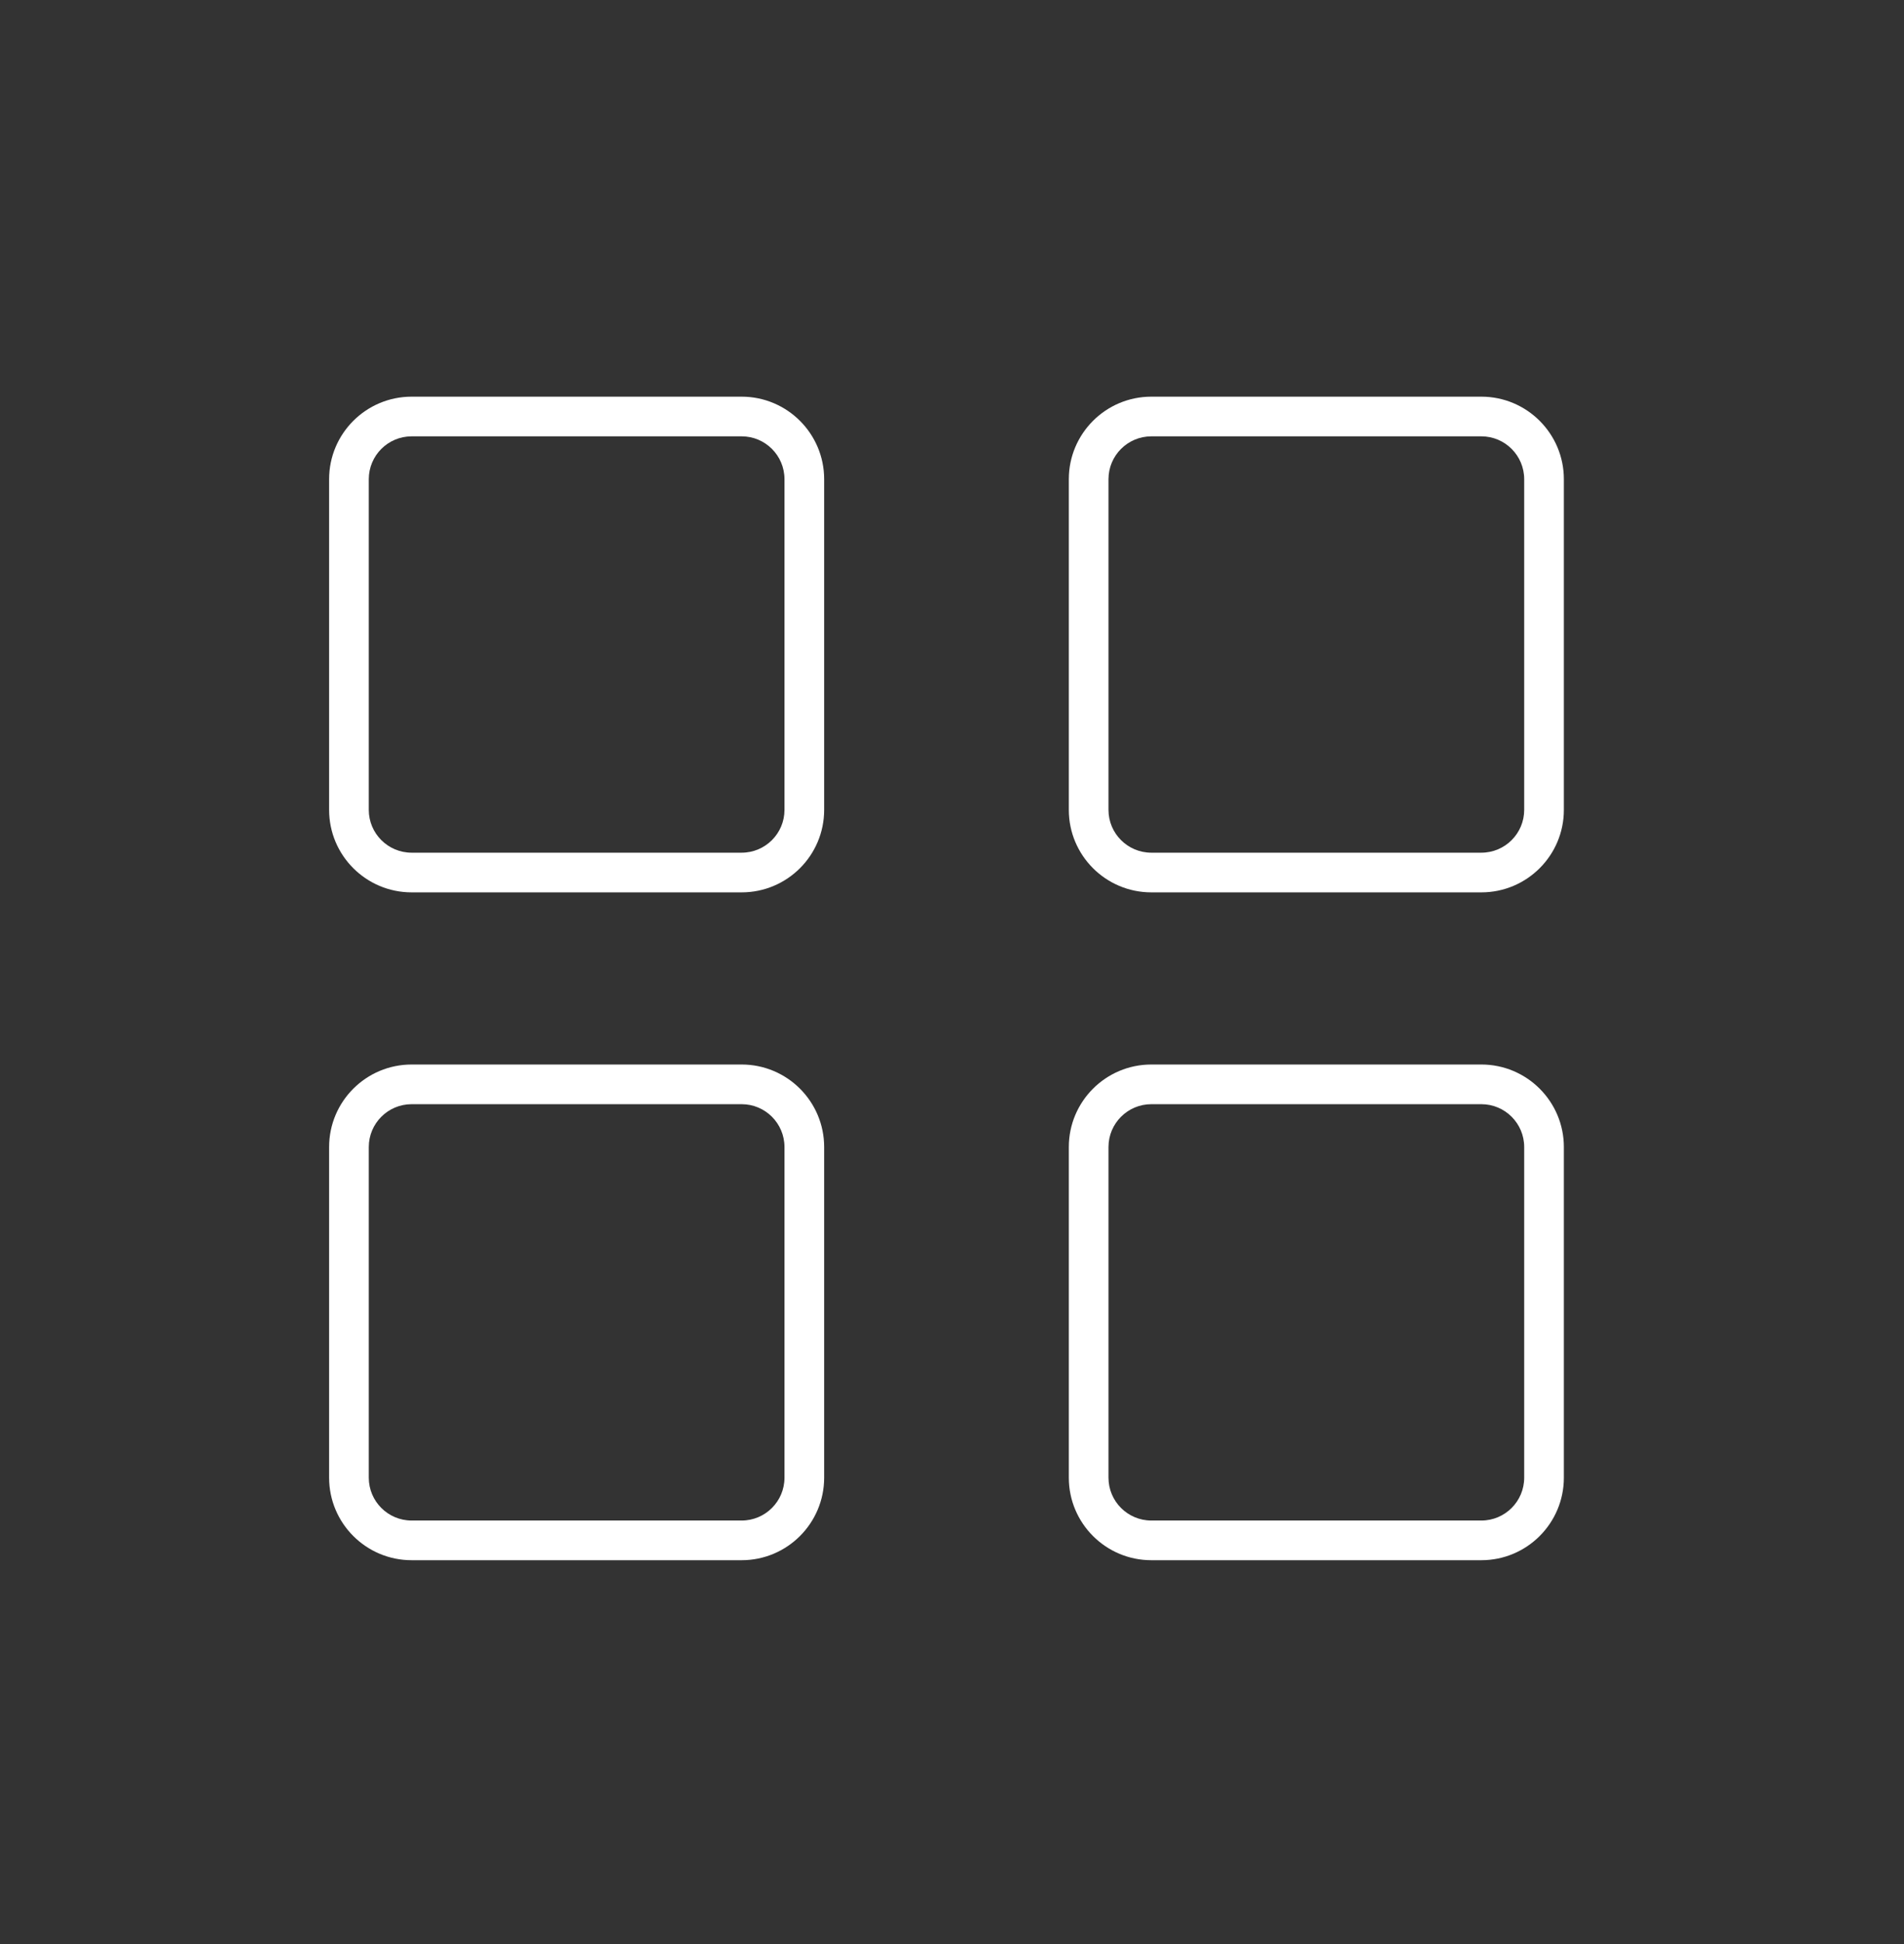
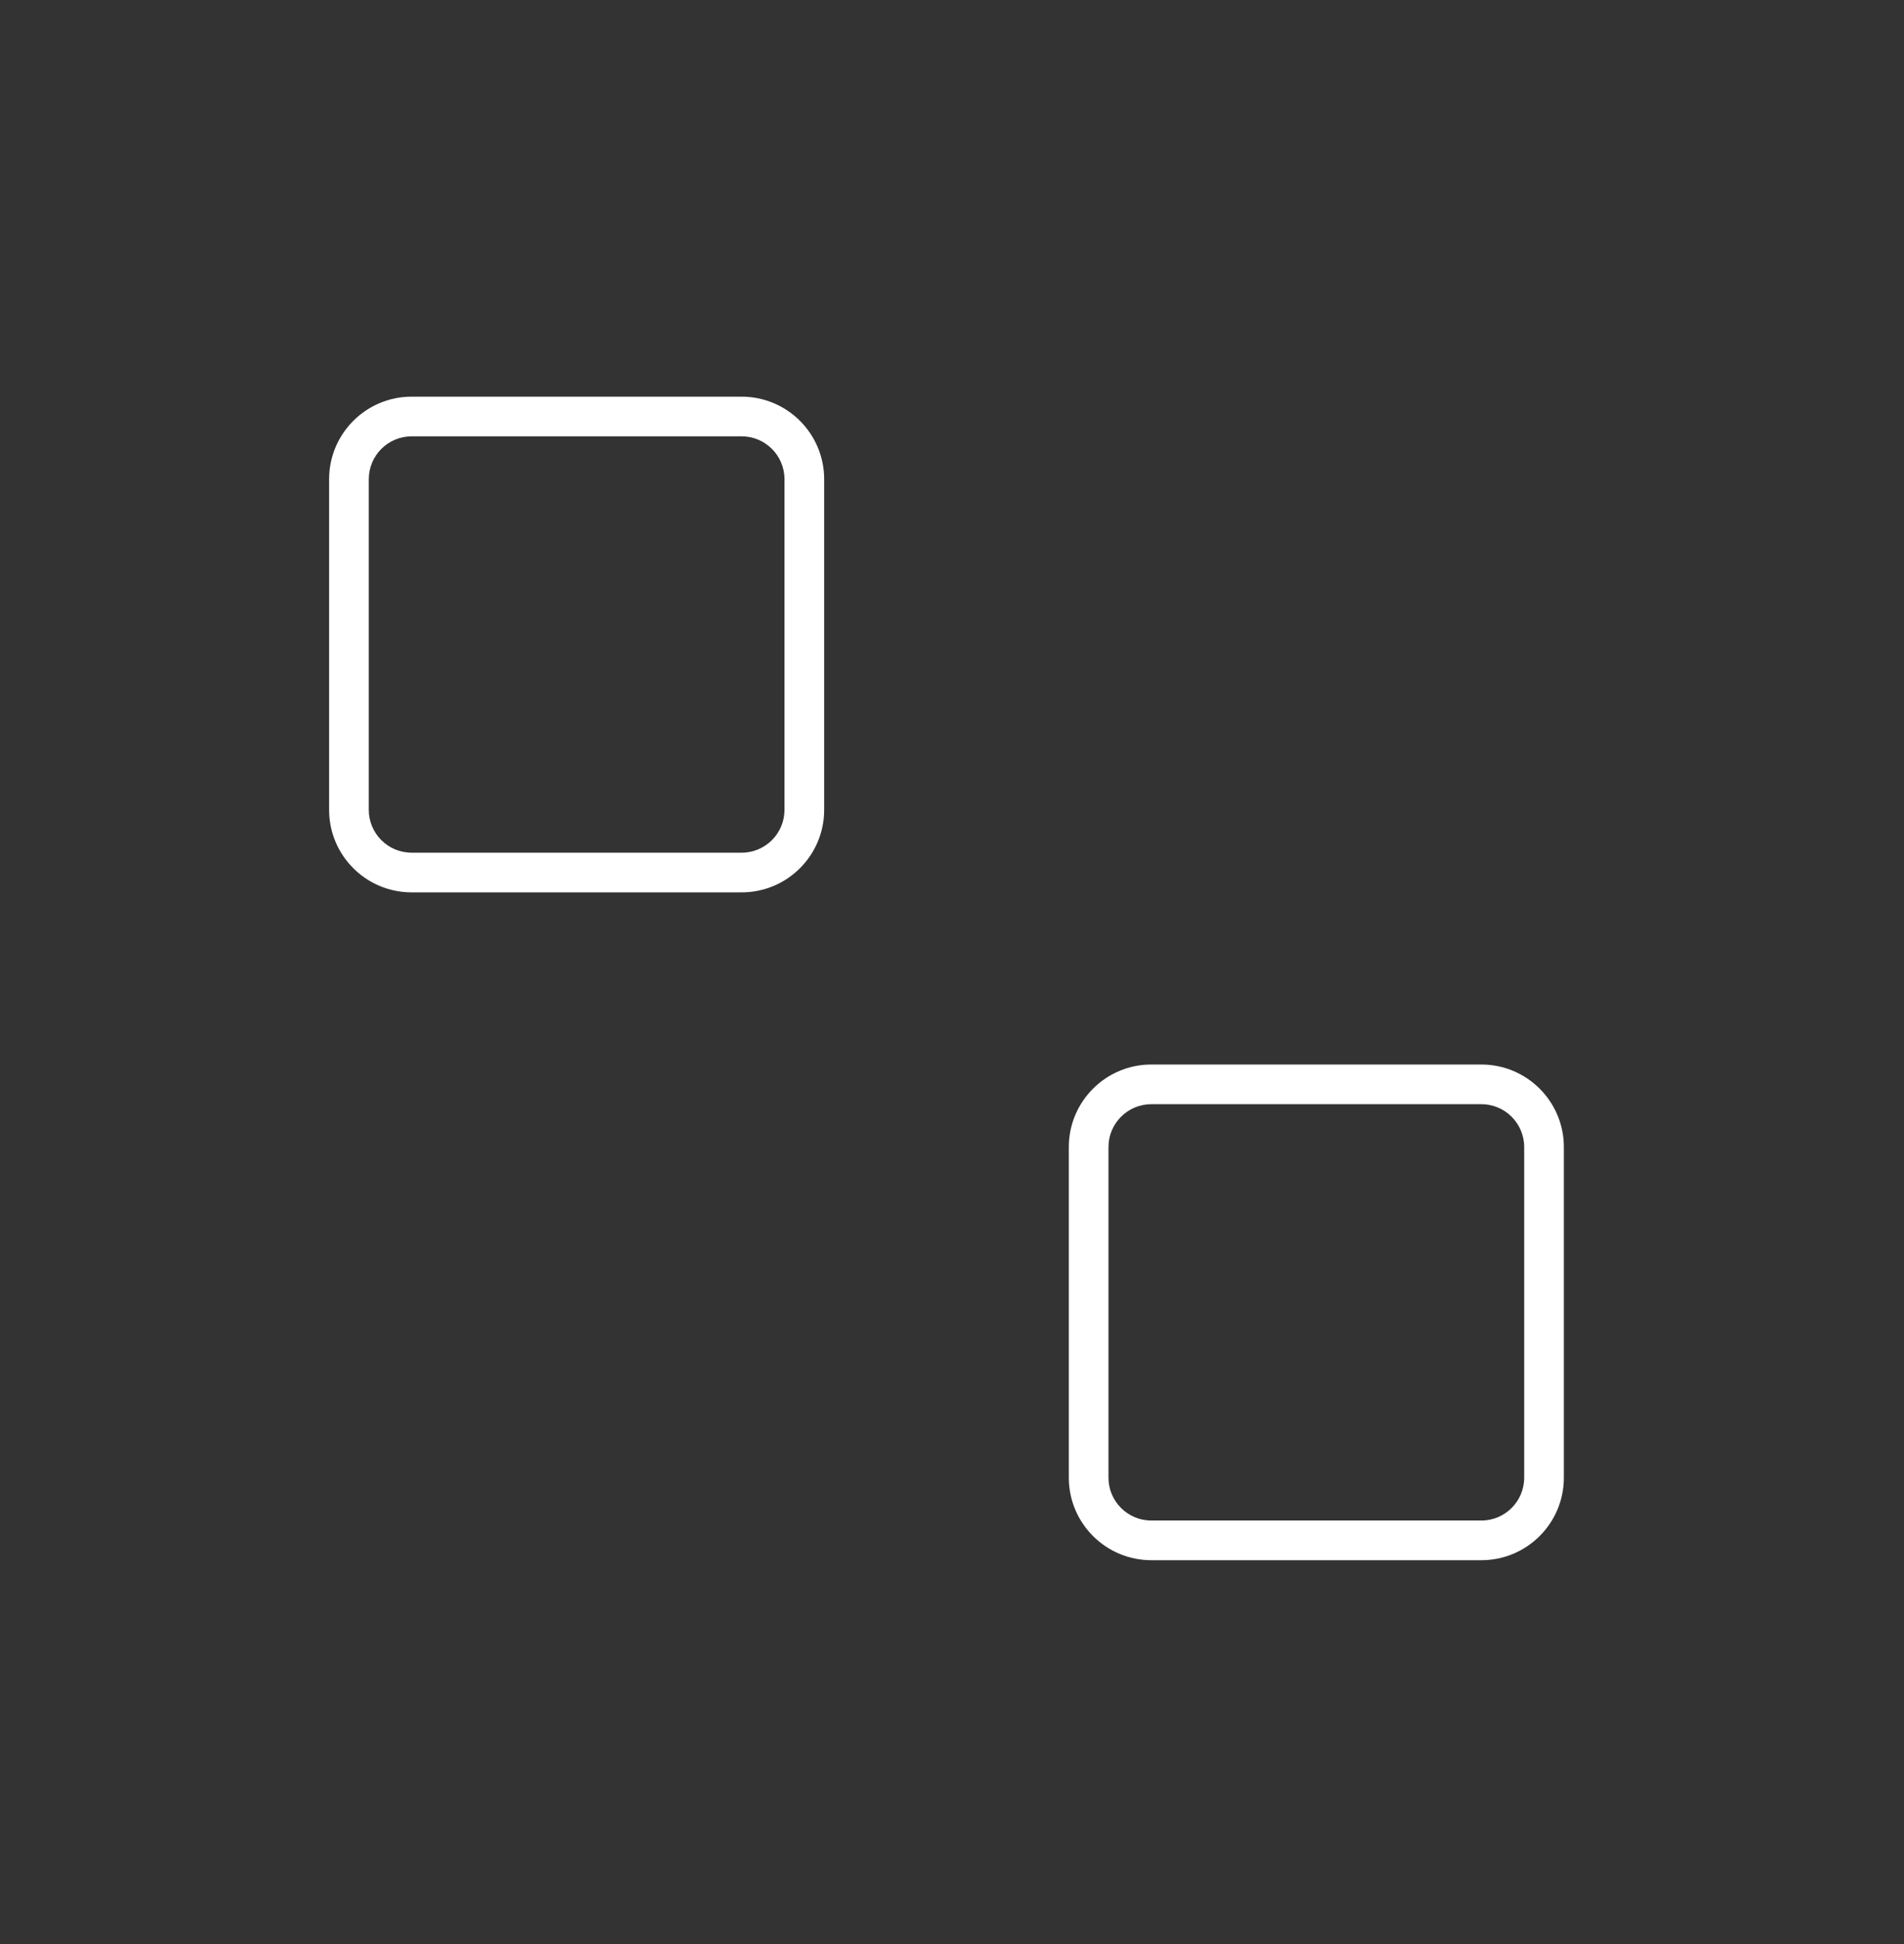
<svg xmlns="http://www.w3.org/2000/svg" width="48" height="49" viewBox="0 0 48 49" fill="none">
  <rect x="0" y="0" width="48" height="49" fill="#333333" stroke="none" />
  <path fill-rule="evenodd" clip-rule="evenodd" d="M8.297 12.078C8.297 10.93 9.229 9.998 10.377 9.998H18.697C19.845 9.998 20.777 10.93 20.777 12.078V20.413C20.777 21.561 19.845 22.492 18.697 22.492H10.377C9.229 22.492 8.297 21.561 8.297 20.413V12.078ZM10.377 10.998C9.781 10.998 9.297 11.482 9.297 12.078V20.413C9.297 21.008 9.781 21.492 10.377 21.492H18.697C19.293 21.492 19.777 21.008 19.777 20.413V12.078C19.777 11.482 19.293 10.998 18.697 10.998H10.377Z" fill="white" />
-   <path fill-rule="evenodd" clip-rule="evenodd" d="M26.945 12.078C26.945 10.93 27.877 9.998 29.025 9.998H37.345C38.493 9.998 39.425 10.93 39.425 12.078V20.413C39.425 21.561 38.493 22.492 37.345 22.492H29.025C27.877 22.492 26.945 21.561 26.945 20.413V12.078ZM29.025 10.998C28.429 10.998 27.945 11.482 27.945 12.078V20.413C27.945 21.008 28.429 21.492 29.025 21.492H37.345C37.941 21.492 38.425 21.008 38.425 20.413V12.078C38.425 11.482 37.941 10.998 37.345 10.998H29.025Z" fill="white" />
-   <path fill-rule="evenodd" clip-rule="evenodd" d="M8.297 28.911C8.297 27.763 9.229 26.831 10.377 26.831H18.697C19.845 26.831 20.777 27.763 20.777 28.911V37.245C20.777 38.393 19.845 39.325 18.697 39.325H10.377C9.229 39.325 8.297 38.393 8.297 37.245V28.911ZM10.377 27.831C9.781 27.831 9.297 28.315 9.297 28.911V37.245C9.297 37.841 9.781 38.325 10.377 38.325H18.697C19.293 38.325 19.777 37.841 19.777 37.245V28.911C19.777 28.315 19.293 27.831 18.697 27.831H10.377Z" fill="white" />
  <path fill-rule="evenodd" clip-rule="evenodd" d="M26.945 28.911C26.945 27.763 27.877 26.831 29.025 26.831H37.345C38.493 26.831 39.425 27.763 39.425 28.911V37.245C39.425 38.393 38.493 39.325 37.345 39.325H29.025C27.877 39.325 26.945 38.393 26.945 37.245V28.911ZM29.025 27.831C28.429 27.831 27.945 28.315 27.945 28.911V37.245C27.945 37.841 28.429 38.325 29.025 38.325H37.345C37.941 38.325 38.425 37.841 38.425 37.245V28.911C38.425 28.315 37.941 27.831 37.345 27.831H29.025Z" fill="white" />
</svg>